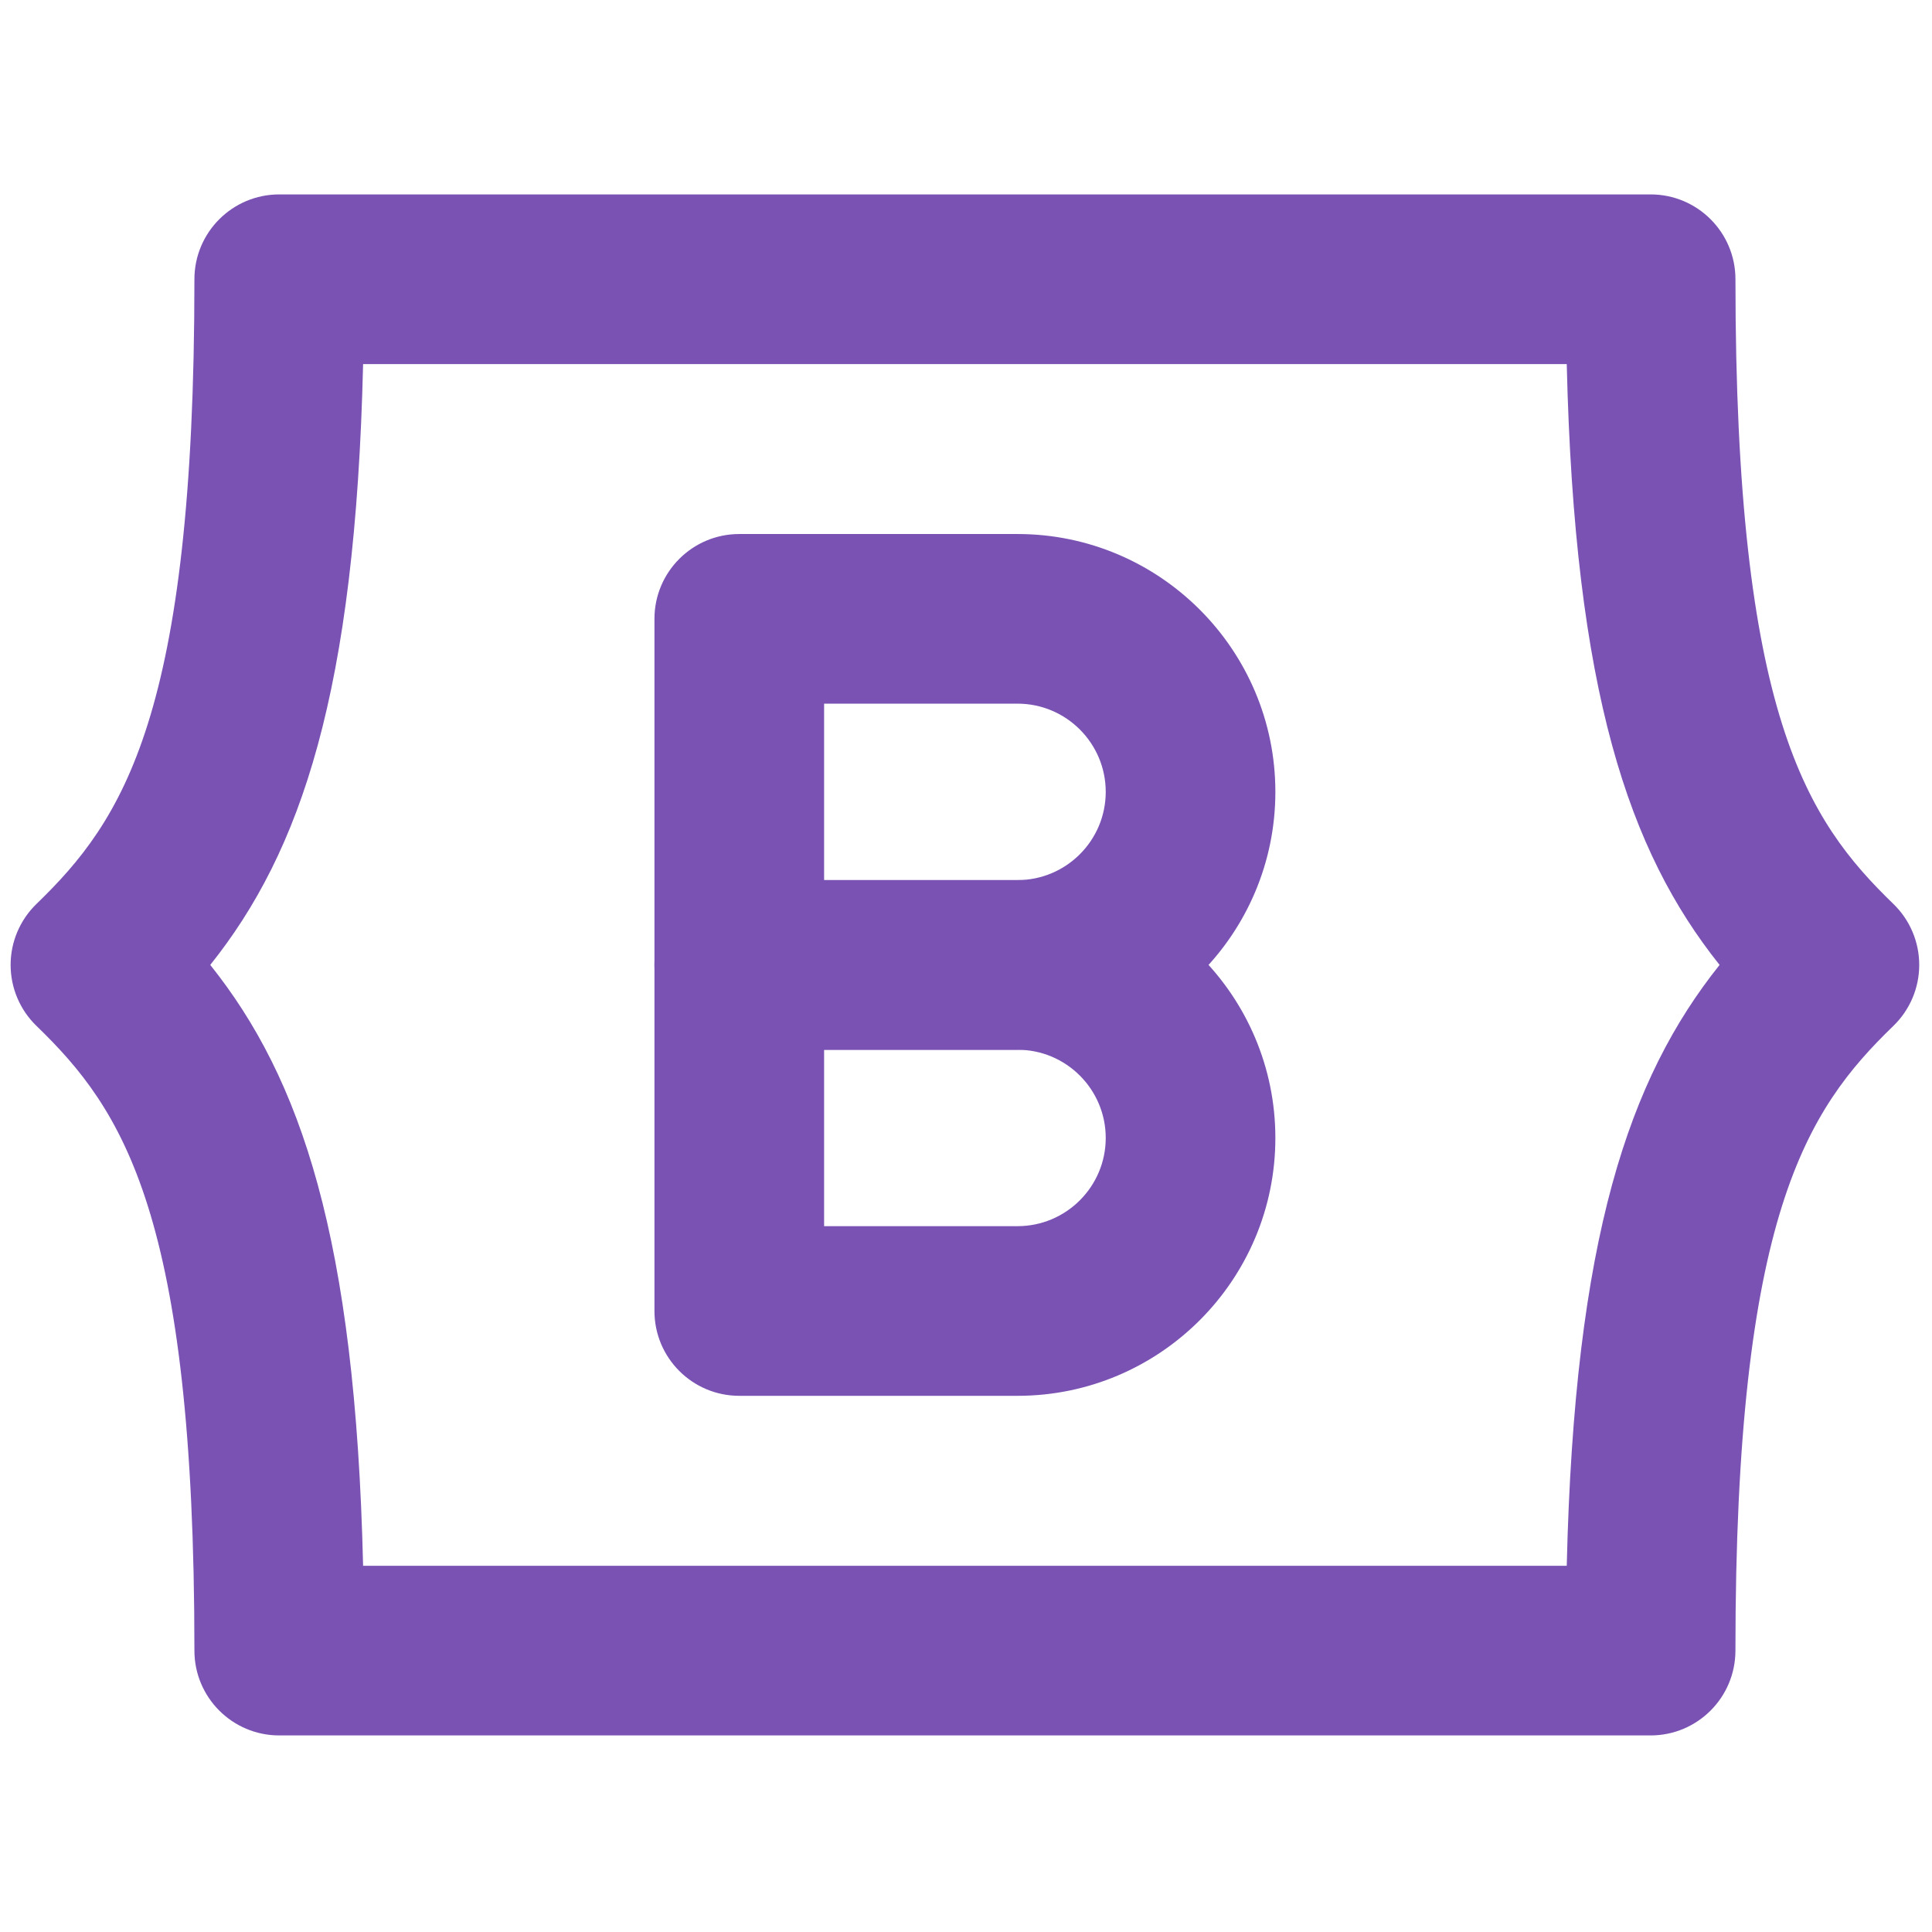
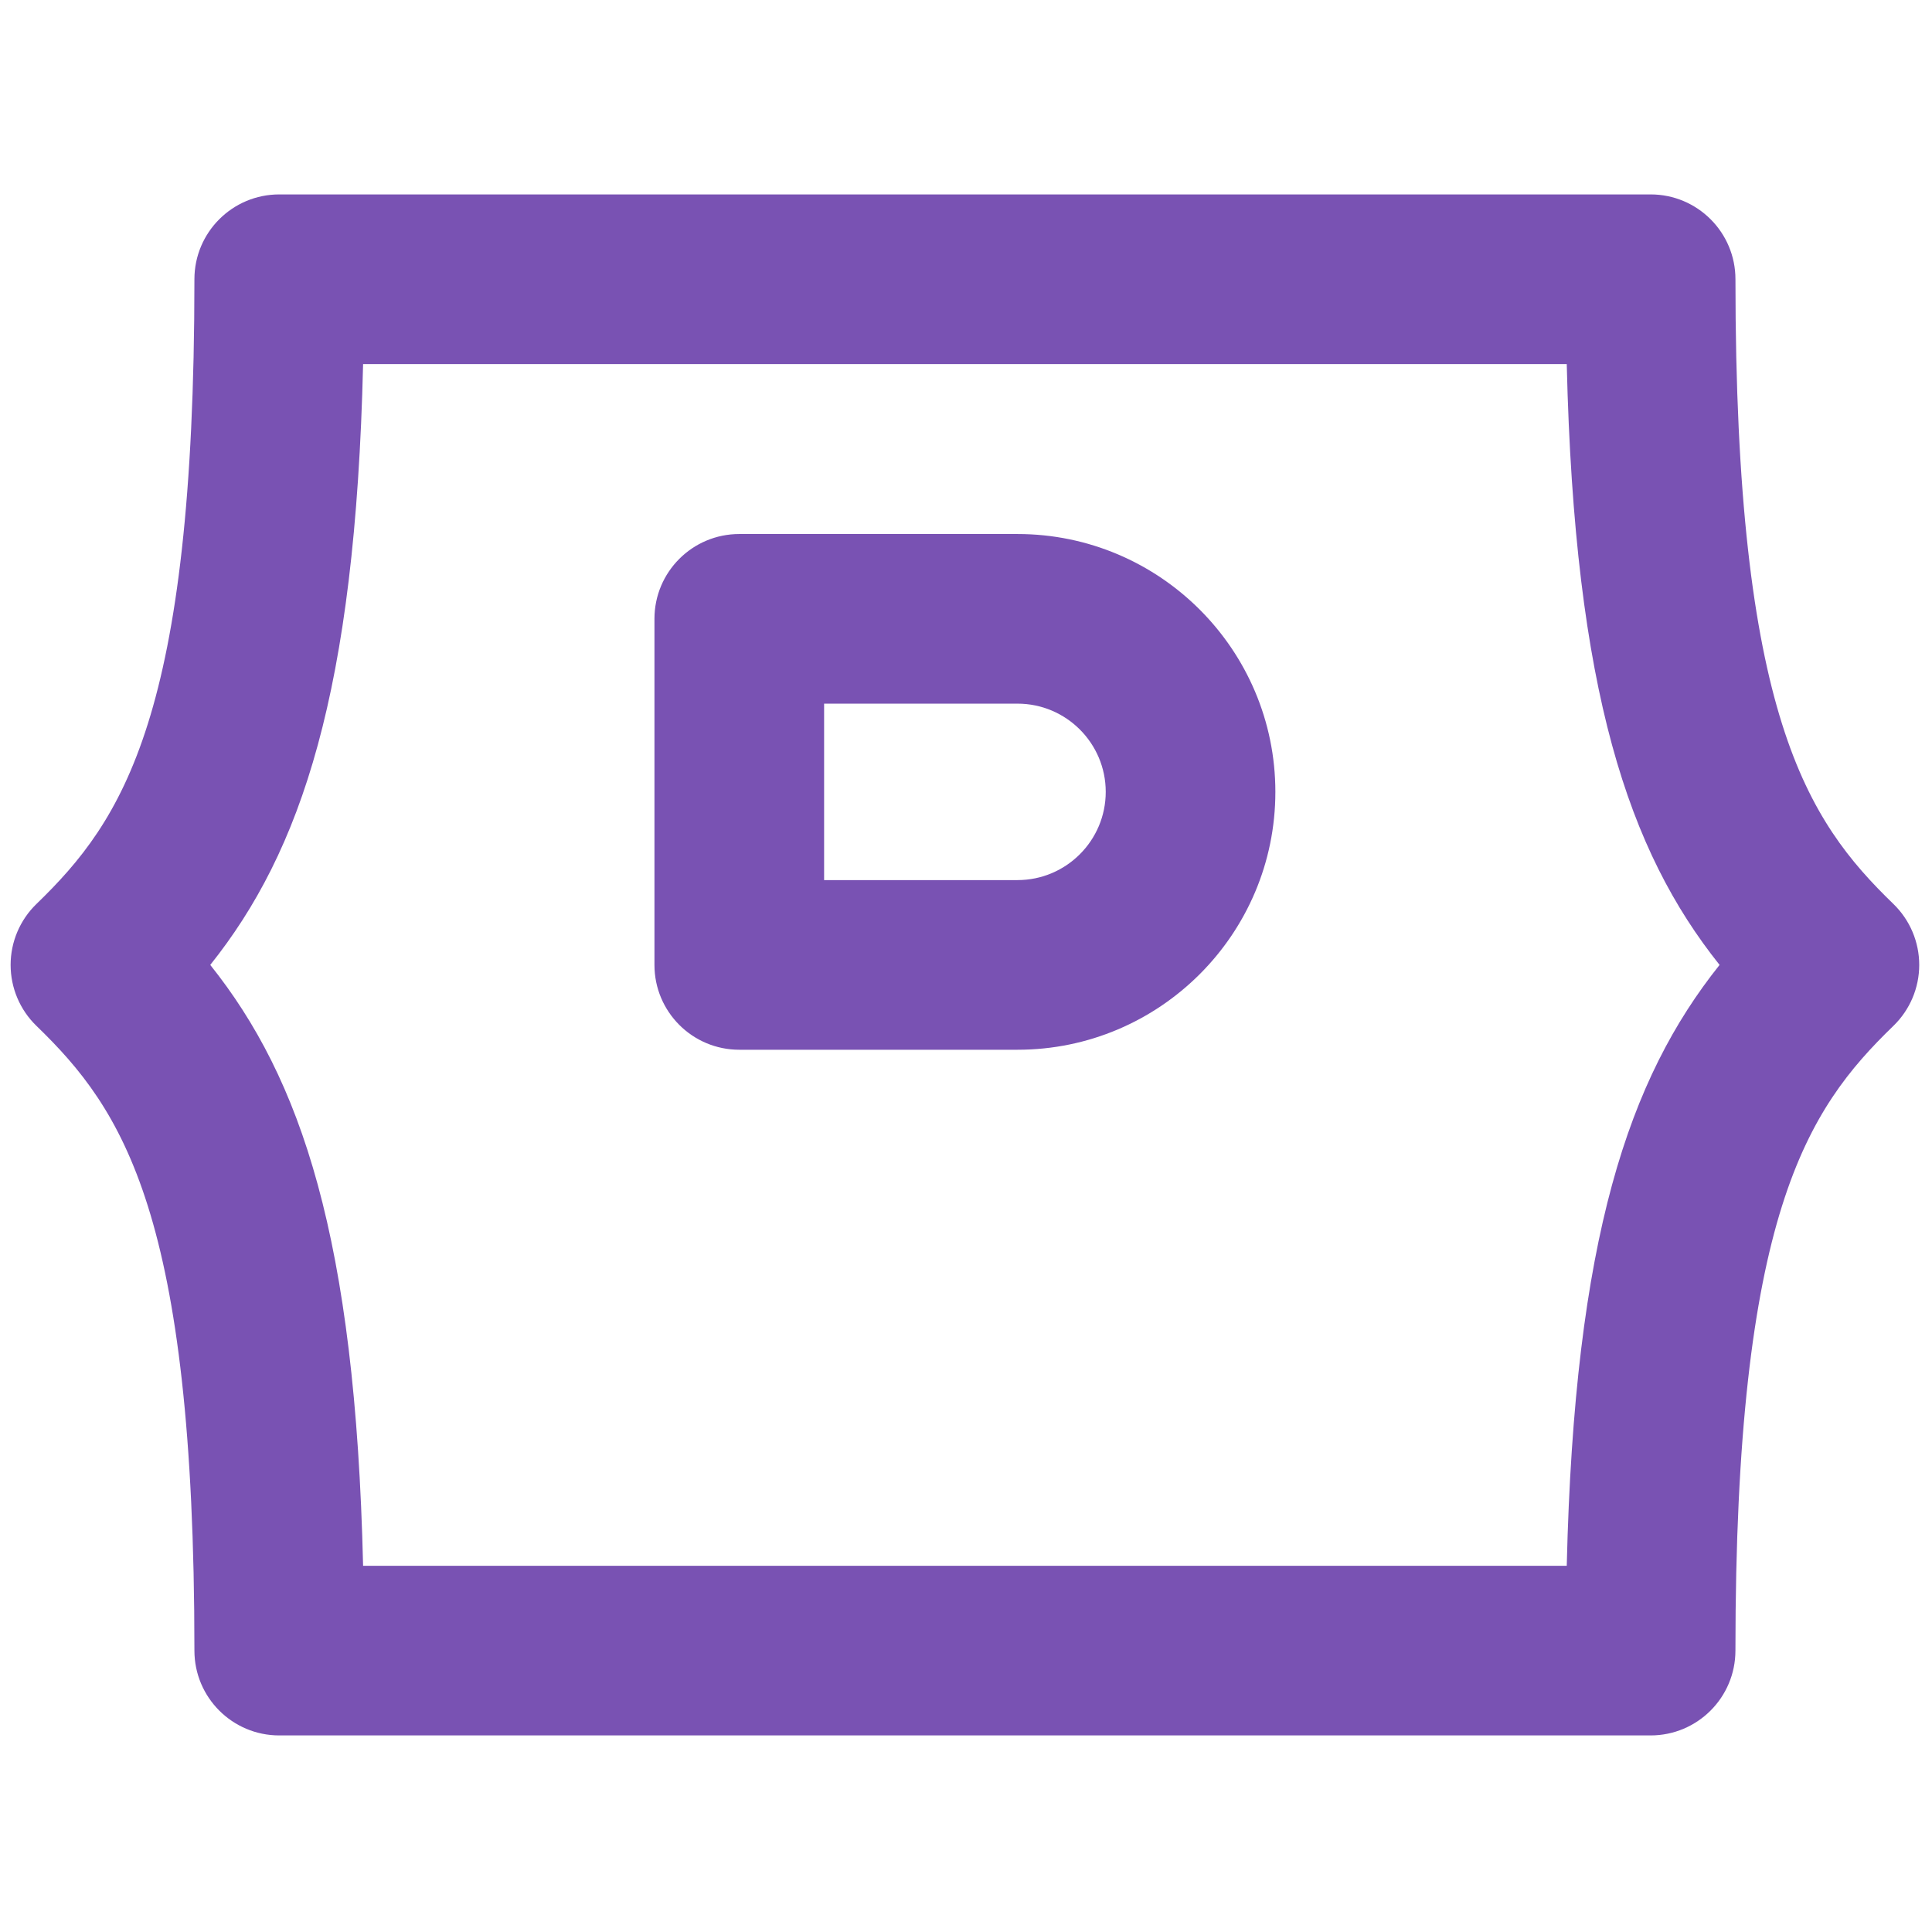
<svg xmlns="http://www.w3.org/2000/svg" version="1.1" width="256" height="256" viewBox="0 0 256 256" xml:space="preserve">
  <g style="stroke: none; stroke-width: 0; stroke-dasharray: none; stroke-linecap: butt; stroke-linejoin: miter; stroke-miterlimit: 10; fill: none; fill-rule: nonzero; opacity: 1;" transform="translate(1.407 1.407) scale(2.81 2.81)">
    <path d="M 77.333 81.333 H 12.667 c -2.209 0 -4 -1.791 -4 -4 c 0 -20.573 -3.374 -25.514 -7.449 -29.459 C 0.439 47.12 0 46.083 0 45 c 0 -1.083 0.439 -2.12 1.218 -2.874 c 4.075 -3.945 7.449 -8.886 7.449 -29.459 c 0 -2.209 1.791 -4 4 -4 h 64.667 c 2.209 0 4 1.791 4 4 c 0 20.573 3.374 25.514 7.449 29.459 C 89.561 42.88 90 43.917 90 45 c 0 1.083 -0.439 2.12 -1.218 2.874 c -4.075 3.945 -7.449 8.886 -7.449 29.459 C 81.333 79.542 79.542 81.333 77.333 81.333 z M 16.667 77.333 h 0.01 H 16.667 z M 16.621 73.333 h 56.758 C 73.744 57.851 76.307 50.36 80.586 45 c -4.279 -5.36 -6.842 -12.851 -7.207 -28.333 H 16.621 C 16.255 32.15 13.693 39.64 9.414 45 C 13.693 50.36 16.255 57.85 16.621 73.333 z" style="stroke: none; stroke-width: 1; stroke-dasharray: none; stroke-linecap: butt; stroke-linejoin: miter; stroke-miterlimit: 10; fill: rgb(121,82,179); fill-rule: nonzero; opacity: 1;" transform=" matrix(1 0 0 1 0 0) " stroke-linecap="round" />
    <path d="M 47.48 49 H 34.36 c -2.209 0 -4 -1.791 -4 -4 V 28.681 c 0 -2.209 1.791 -4 4 -4 H 47.48 c 6.705 0 12.159 5.455 12.159 12.16 S 54.186 49 47.48 49 z M 38.36 41 h 9.121 c 2.293 0 4.159 -1.866 4.159 -4.16 s -1.866 -4.16 -4.159 -4.16 H 38.36 V 41 z" style="stroke: none; stroke-width: 1; stroke-dasharray: none; stroke-linecap: butt; stroke-linejoin: miter; stroke-miterlimit: 10; fill: rgb(121,82,179); fill-rule: nonzero; opacity: 1;" transform=" matrix(1 0 0 1 0 0) " stroke-linecap="round" />
-     <path d="M 47.48 65.319 H 34.36 c -2.209 0 -4 -1.791 -4 -4 V 45 c 0 -2.209 1.791 -4 4 -4 H 47.48 c 6.705 0 12.159 5.454 12.159 12.159 S 54.186 65.319 47.48 65.319 z M 38.36 57.319 h 9.121 c 2.293 0 4.159 -1.866 4.159 -4.16 c 0 -2.293 -1.866 -4.159 -4.159 -4.159 H 38.36 V 57.319 z" style="stroke: none; stroke-width: 1; stroke-dasharray: none; stroke-linecap: butt; stroke-linejoin: miter; stroke-miterlimit: 10; fill: rgb(121,82,179); fill-rule: nonzero; opacity: 1;" transform=" matrix(1 0 0 1 0 0) " stroke-linecap="round" />
  </g>
</svg>